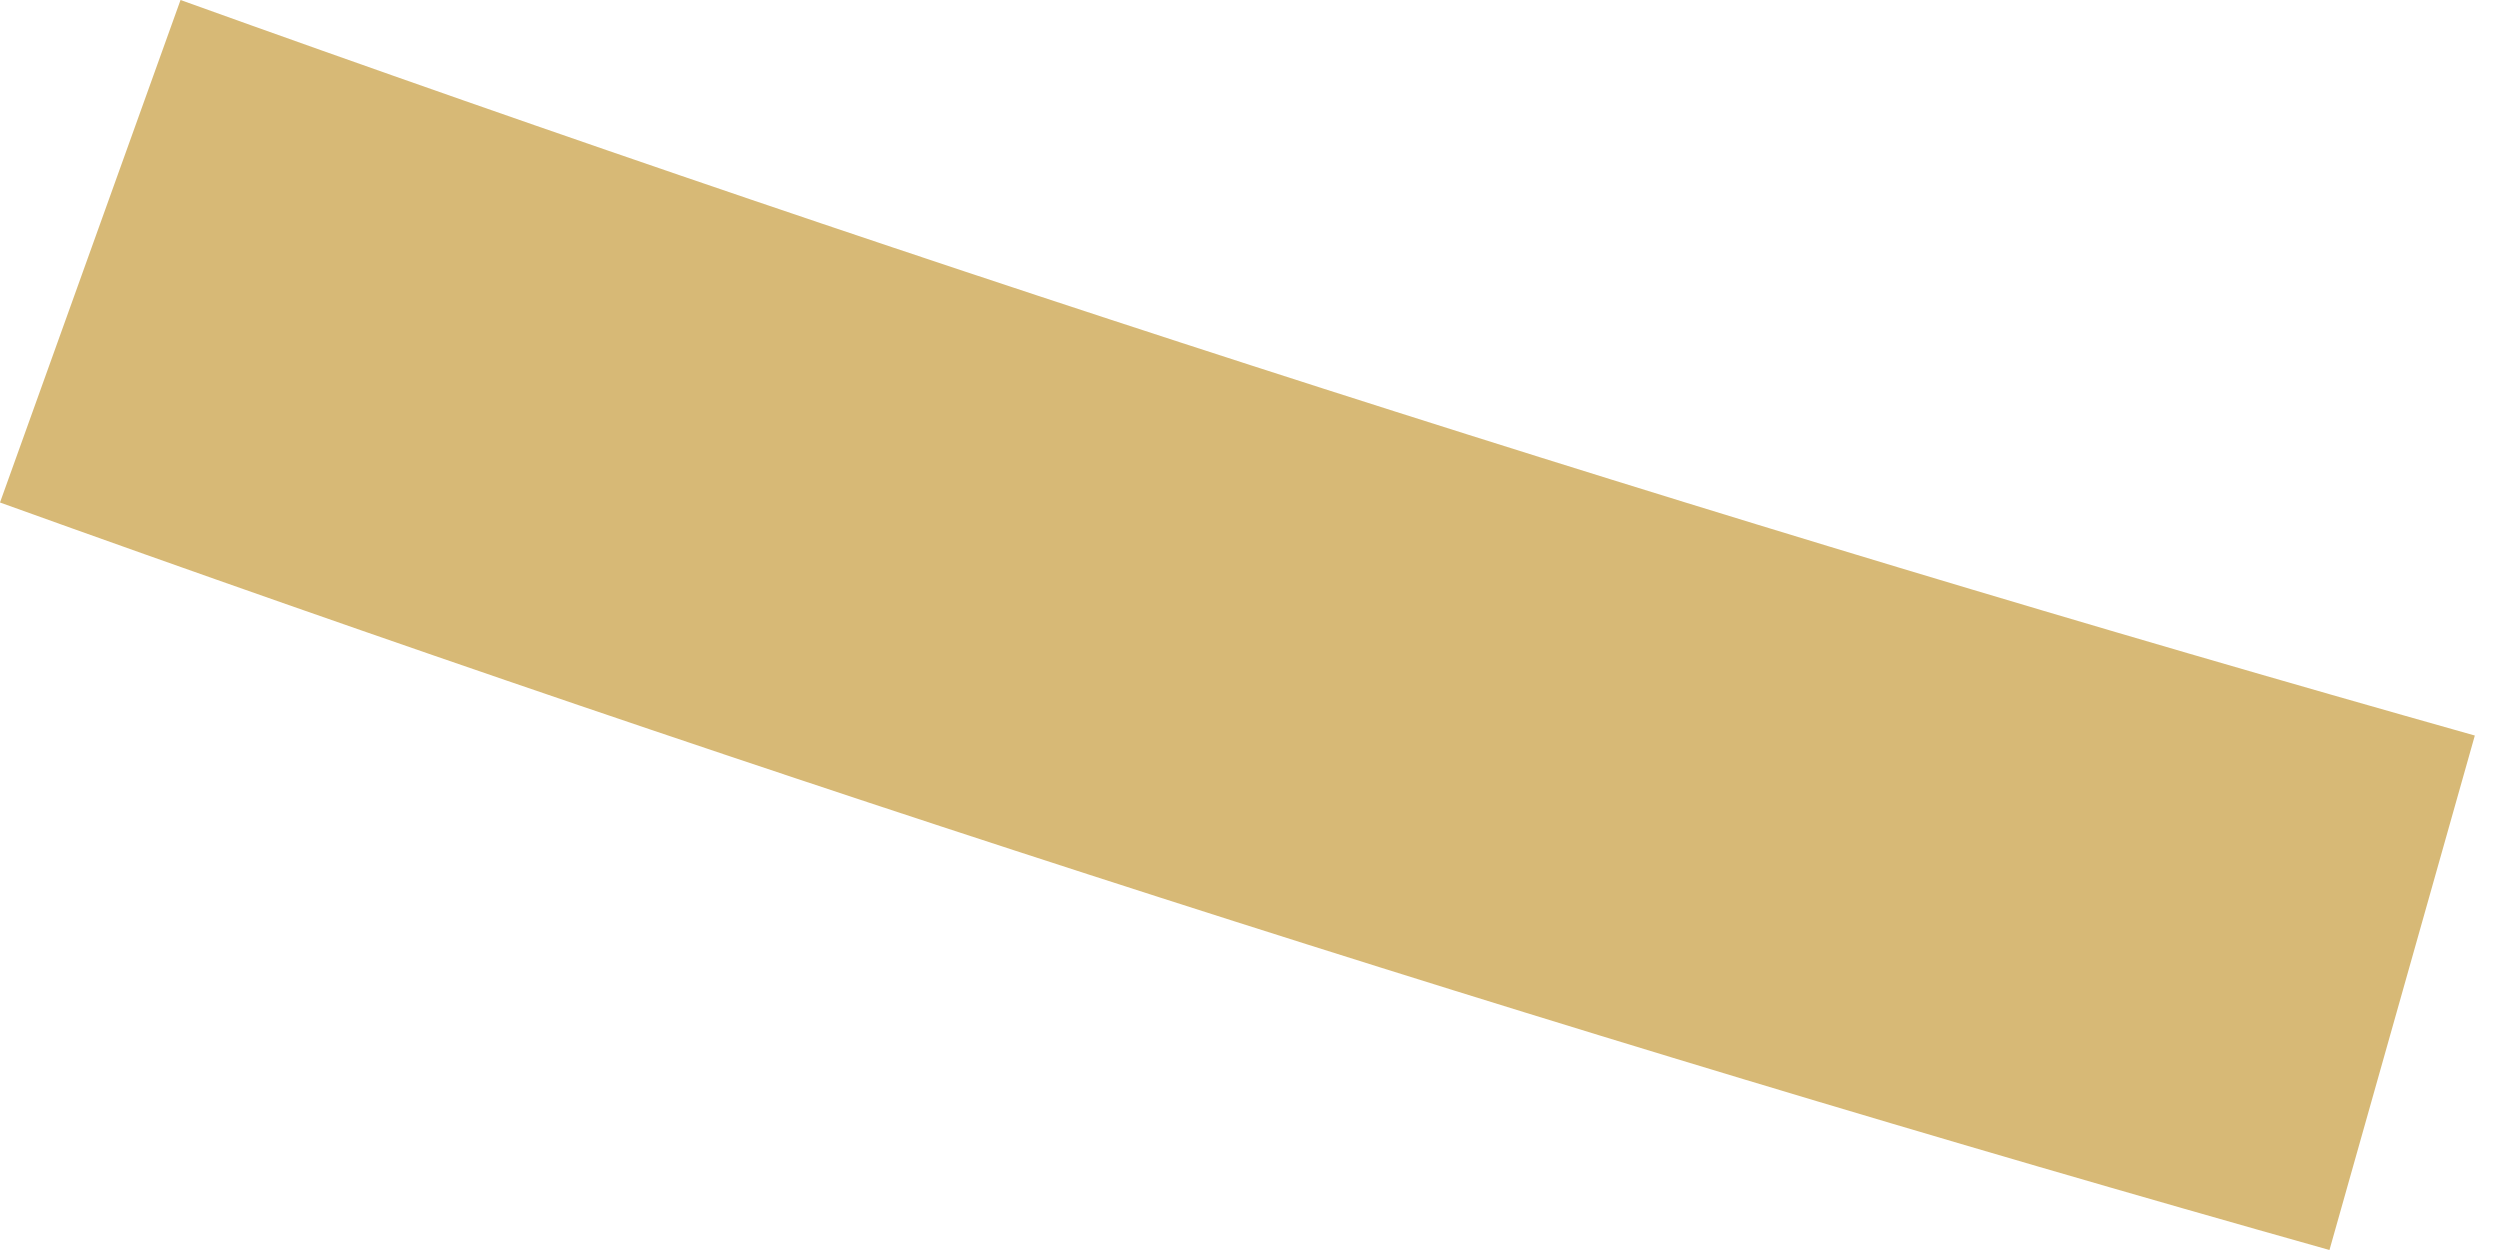
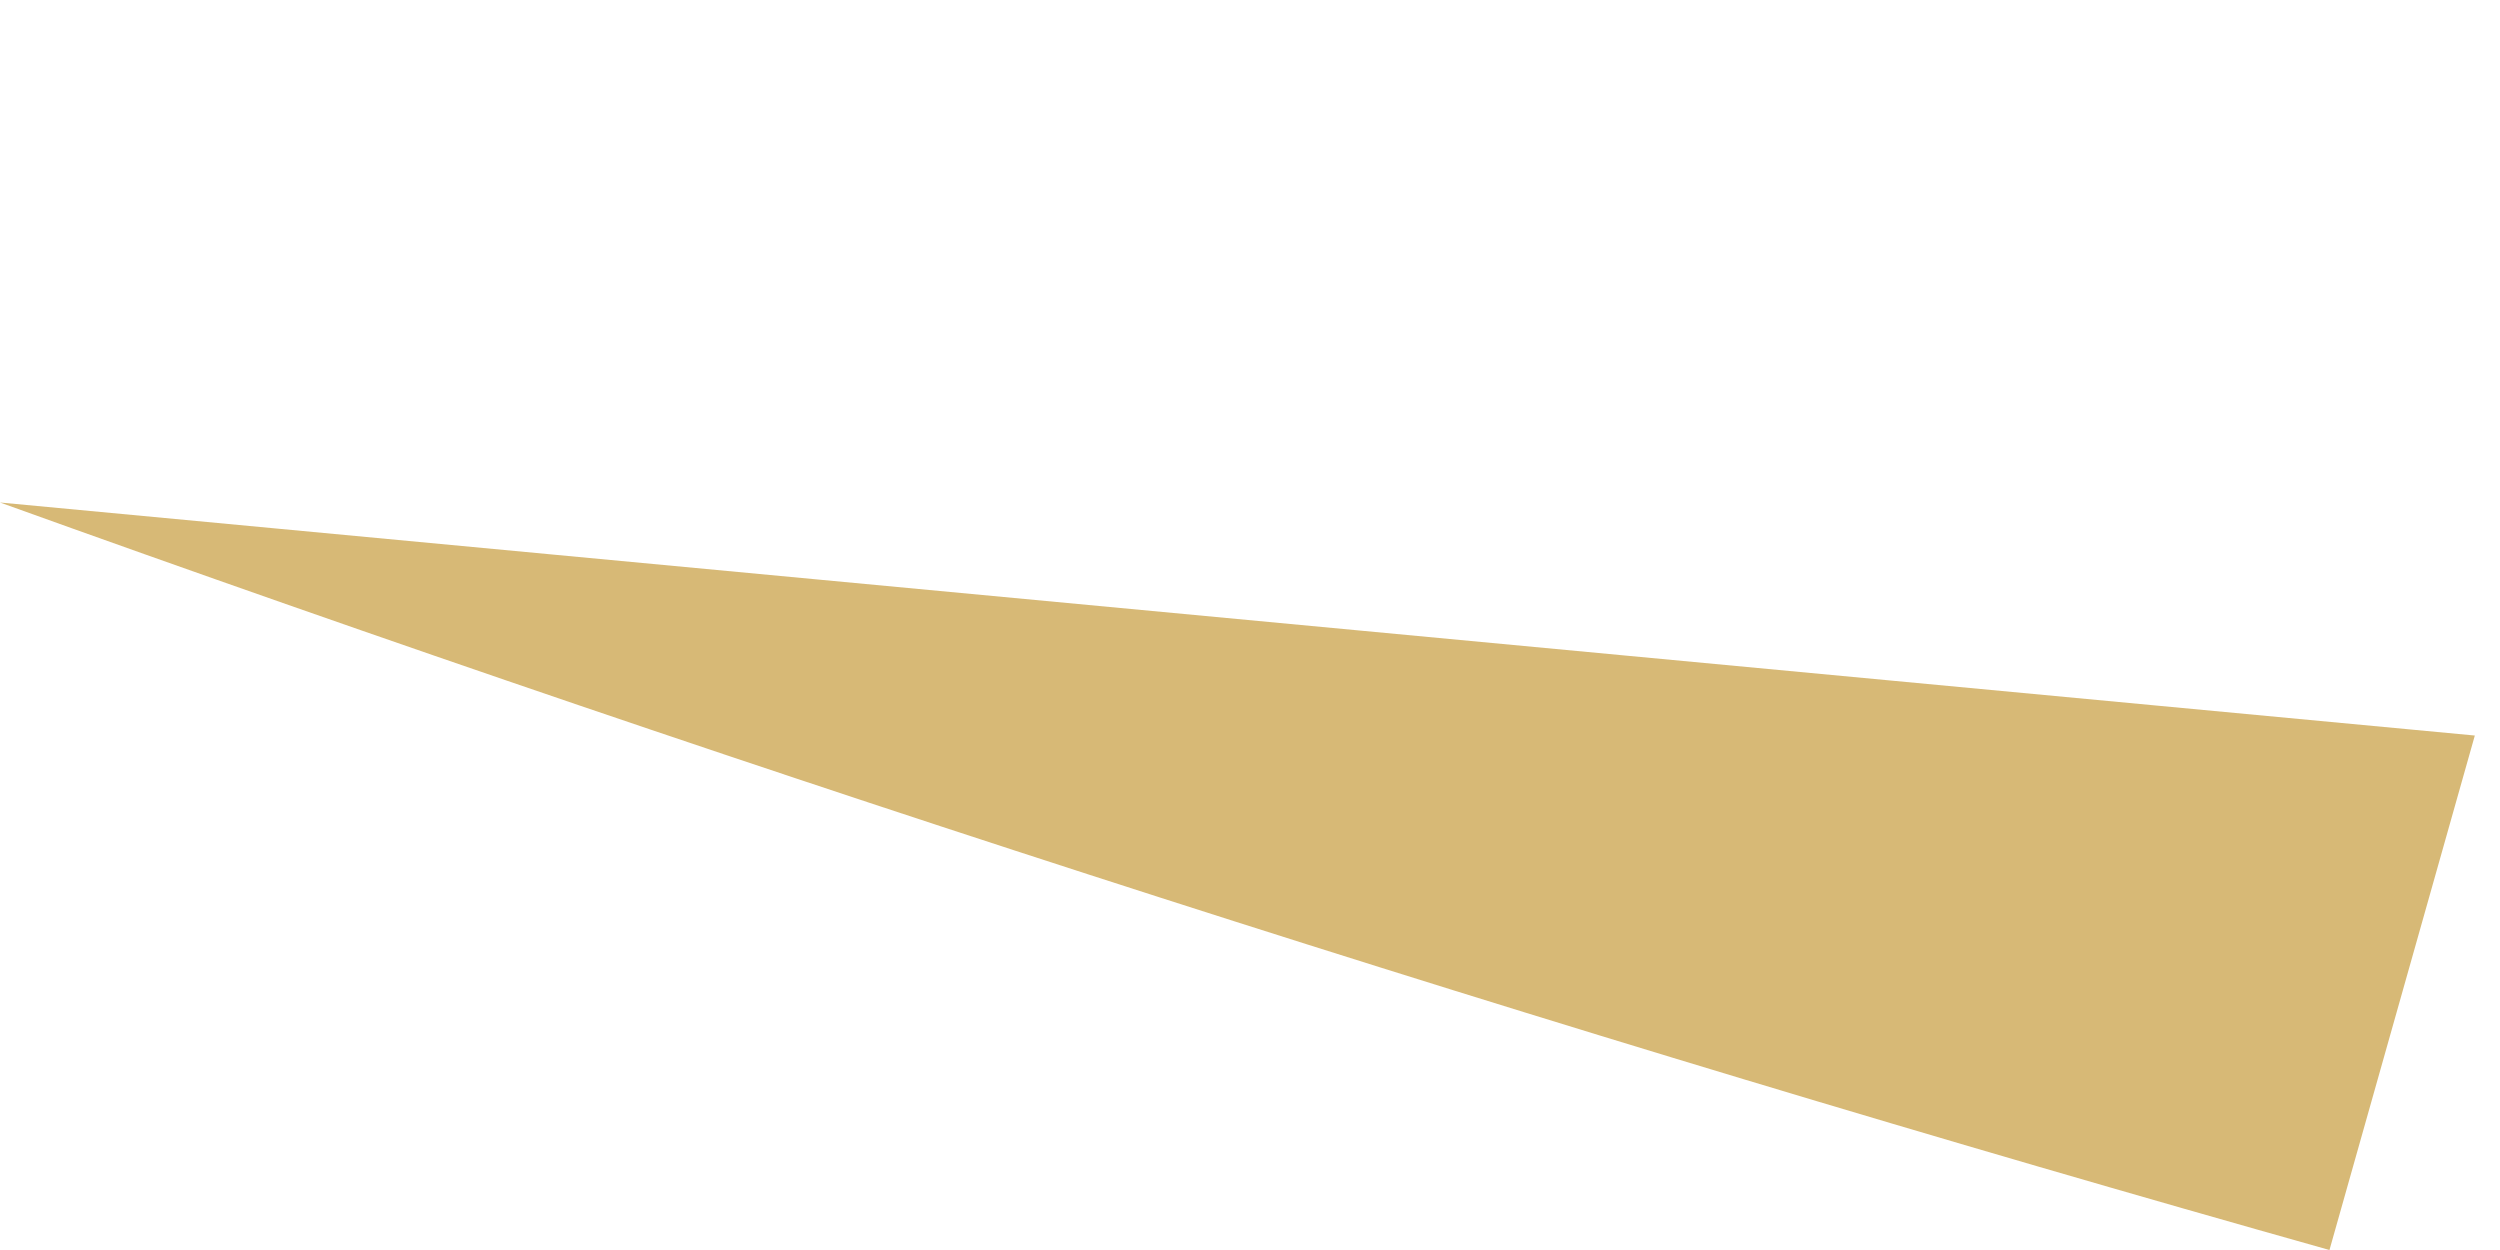
<svg xmlns="http://www.w3.org/2000/svg" width="14" height="7" viewBox="0 0 14 7" fill="none">
-   <path d="M13.859 4.119C9.571 2.91 5.249 1.525 1.011 0L0 2.814C4.299 4.362 8.689 5.774 13.045 7L13.859 4.119Z" fill="#D7B976" />
+   <path d="M13.859 4.119L0 2.814C4.299 4.362 8.689 5.774 13.045 7L13.859 4.119Z" fill="#D7B976" />
</svg>